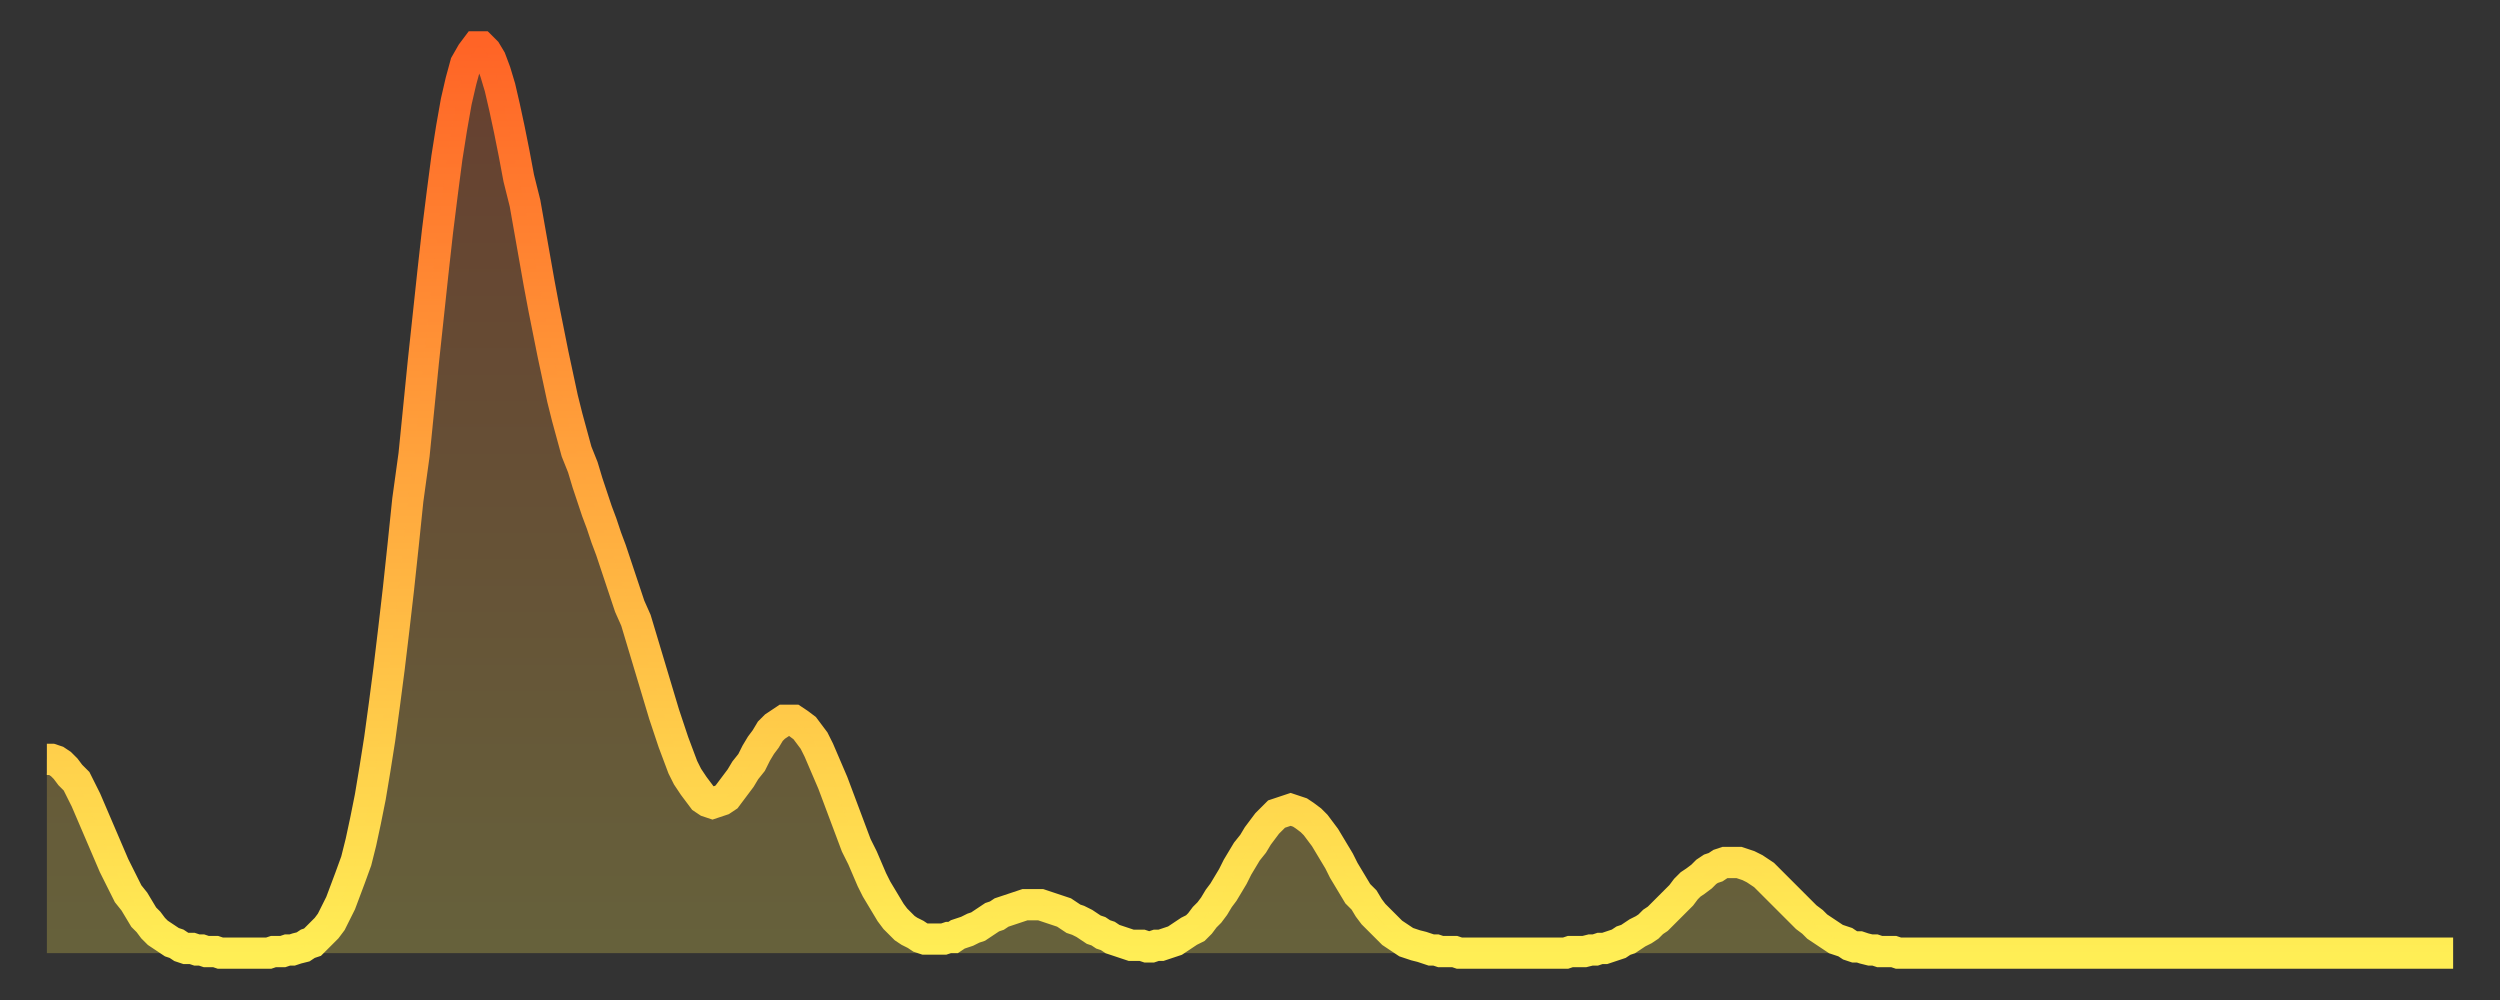
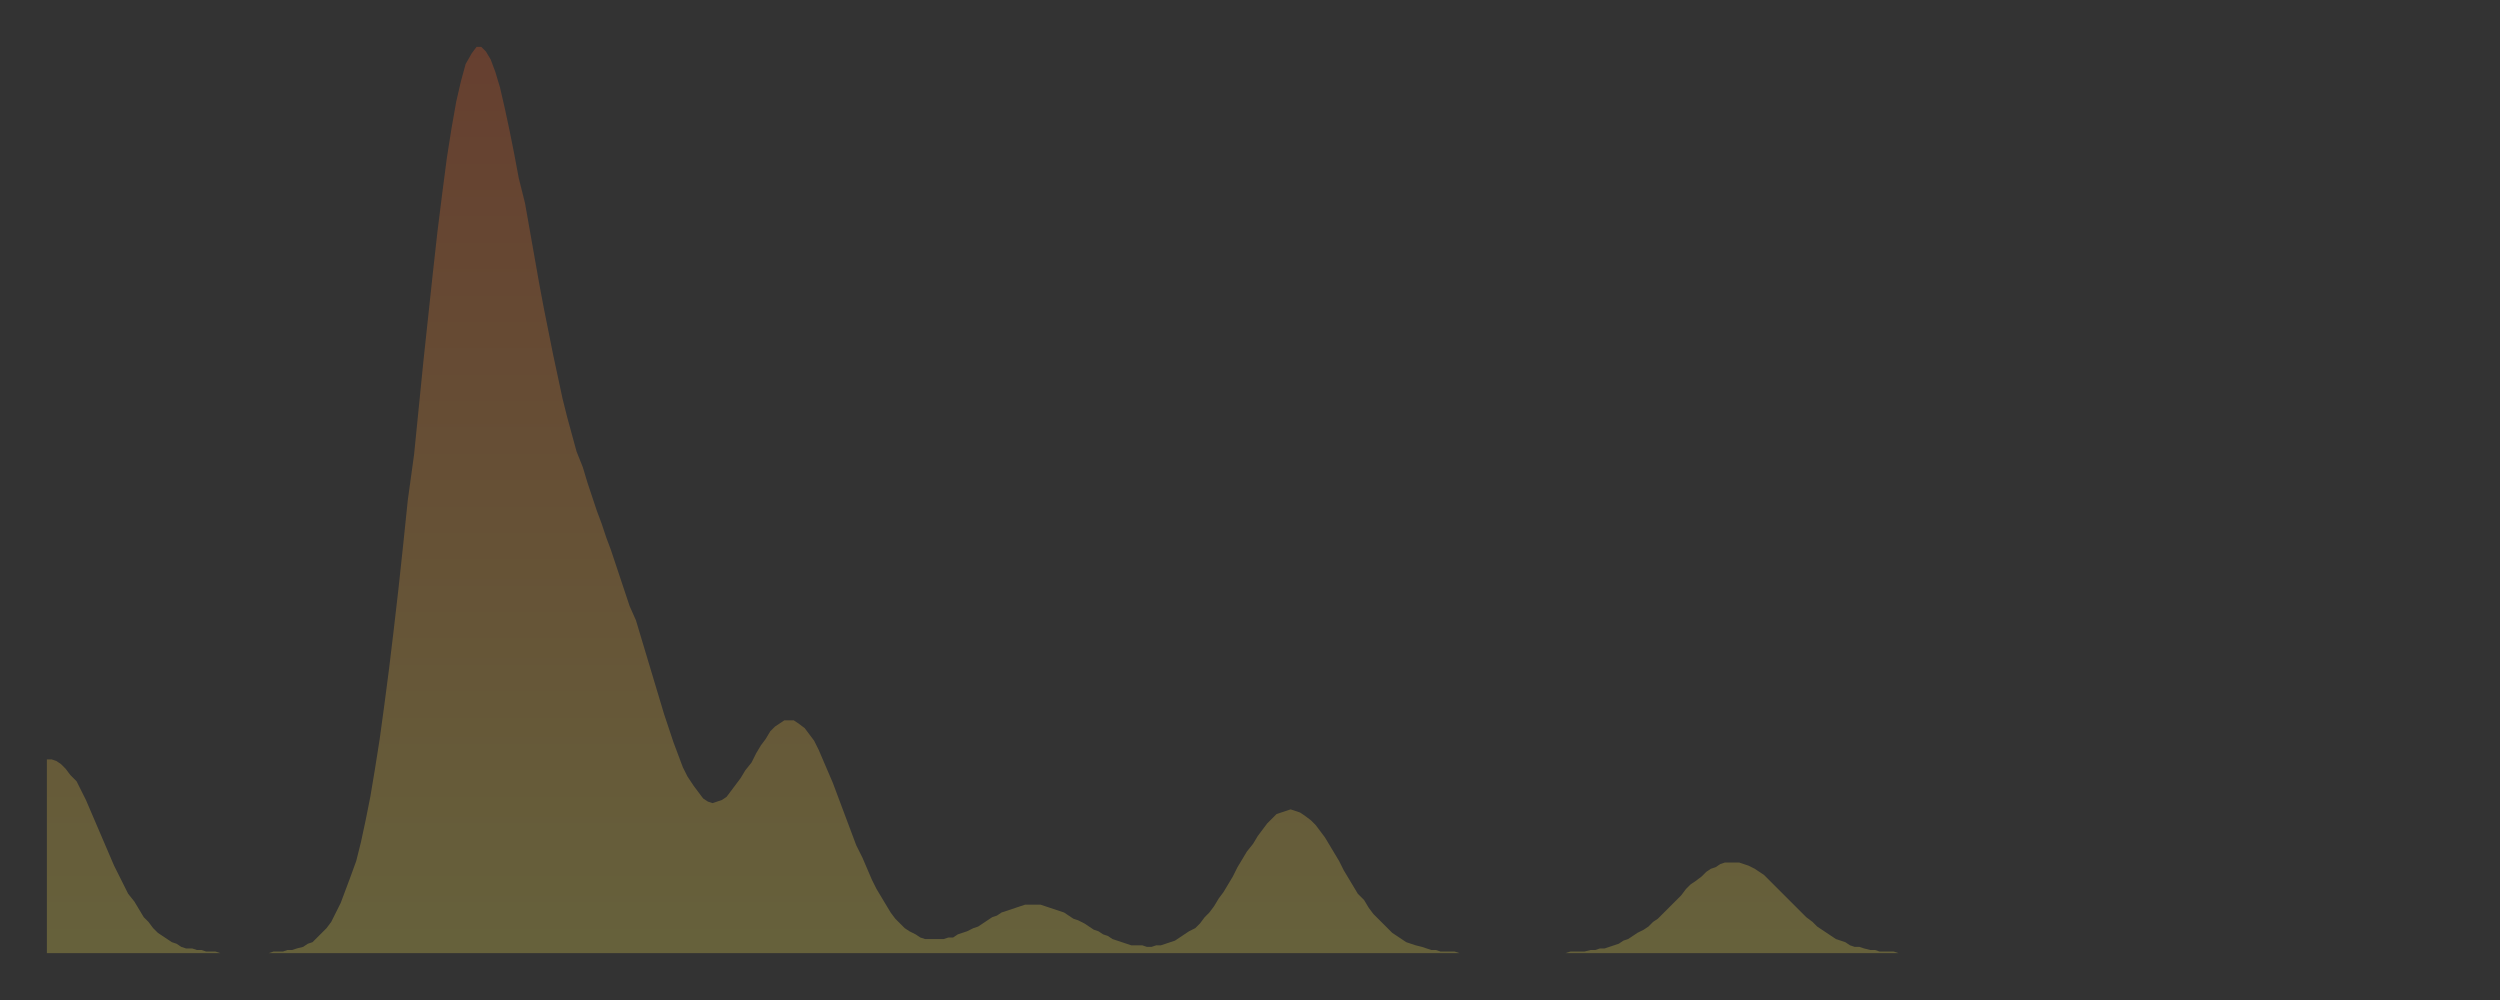
<svg xmlns="http://www.w3.org/2000/svg" baseProfile="full" height="64" version="1.1" width="160">
  <rect width="100%" height="100%" fill="#333333" stroke="none" />
  <defs>
    <linearGradient id="id1907898" x1="0" x2="0" y1="0" y2="1">
      <stop offset="0%" stop-color="#ff6426" />
      <stop offset="50%" stop-color="#ffa93e" />
      <stop offset="100%" stop-color="#ffee55" />
    </linearGradient>
  </defs>
  <g transform="translate(3,3)">
    <g>
-       <path d="M 0.0 45.6 0.3 45.6 0.6 45.7 0.9 45.9 1.2 46.2 1.5 46.6 1.9 47.0 2.2 47.6 2.5 48.2 2.8 48.9 3.1 49.6 3.4 50.3 3.7 51.0 4.0 51.7 4.3 52.4 4.6 53.0 4.9 53.6 5.2 54.2 5.6 54.7 5.9 55.2 6.2 55.7 6.5 56.0 6.8 56.4 7.1 56.7 7.4 56.9 7.7 57.1 8.0 57.3 8.3 57.4 8.6 57.6 8.9 57.7 9.3 57.7 9.6 57.8 9.9 57.8 10.2 57.9 10.5 57.9 10.8 57.9 11.1 58.0 11.4 58.0 11.7 58.0 12.0 58.0 12.3 58.0 12.7 58.0 13.0 58.0 13.3 58.0 13.6 58.0 13.9 58.0 14.2 58.0 14.5 57.9 14.8 57.9 15.1 57.9 15.4 57.8 15.7 57.8 16.0 57.7 16.4 57.6 16.7 57.4 17.0 57.3 17.3 57.0 17.6 56.7 17.9 56.4 18.2 56.0 18.5 55.4 18.8 54.8 19.1 54.0 19.4 53.2 19.8 52.1 20.1 50.9 20.4 49.5 20.7 48.0 21.0 46.2 21.3 44.3 21.6 42.1 21.9 39.8 22.2 37.3 22.5 34.7 22.8 31.9 23.1 29.0 23.5 26.1 23.8 23.1 24.1 20.1 24.4 17.3 24.7 14.5 25.0 11.8 25.3 9.4 25.6 7.1 25.9 5.2 26.2 3.5 26.5 2.2 26.8 1.1 27.2 0.4 27.5 0.0 27.8 0.0 28.1 0.3 28.4 0.8 28.7 1.6 29.0 2.6 29.3 3.9 29.6 5.3 29.9 6.8 30.2 8.4 30.6 10.0 30.9 11.7 31.2 13.4 31.5 15.1 31.8 16.7 32.1 18.2 32.4 19.7 32.7 21.1 33.0 22.5 33.3 23.7 33.6 24.8 33.9 25.9 34.3 26.9 34.6 27.9 34.9 28.8 35.2 29.7 35.5 30.5 35.8 31.4 36.1 32.2 36.4 33.1 36.7 34.0 37.0 34.9 37.3 35.8 37.7 36.7 38.0 37.7 38.3 38.7 38.6 39.7 38.9 40.7 39.2 41.7 39.5 42.7 39.8 43.6 40.1 44.5 40.4 45.3 40.7 46.1 41.0 46.7 41.4 47.3 41.7 47.7 42.0 48.1 42.3 48.3 42.6 48.4 42.9 48.3 43.2 48.2 43.5 48.0 43.8 47.6 44.1 47.2 44.4 46.8 44.7 46.3 45.1 45.8 45.4 45.2 45.7 44.7 46.0 44.3 46.3 43.8 46.6 43.5 46.9 43.3 47.2 43.1 47.5 43.1 47.8 43.1 48.1 43.3 48.5 43.6 48.8 44.0 49.1 44.4 49.4 45.0 49.7 45.7 50.0 46.4 50.3 47.1 50.6 47.9 50.9 48.7 51.2 49.5 51.5 50.3 51.8 51.1 52.2 51.9 52.5 52.6 52.8 53.3 53.1 53.9 53.4 54.4 53.7 54.9 54.0 55.4 54.3 55.8 54.6 56.1 54.9 56.4 55.2 56.6 55.6 56.8 55.9 57.0 56.2 57.1 56.5 57.1 56.8 57.1 57.1 57.1 57.4 57.1 57.7 57.0 58.0 57.0 58.3 56.8 58.6 56.7 58.9 56.6 59.3 56.4 59.6 56.3 59.9 56.1 60.2 55.9 60.5 55.7 60.8 55.6 61.1 55.4 61.4 55.3 61.7 55.2 62.0 55.1 62.3 55.0 62.6 54.9 63.0 54.9 63.3 54.9 63.6 54.9 63.9 55.0 64.2 55.1 64.5 55.2 64.8 55.3 65.1 55.4 65.4 55.6 65.7 55.8 66.0 55.9 66.4 56.1 66.7 56.3 67.0 56.5 67.3 56.6 67.6 56.8 67.9 56.9 68.2 57.1 68.5 57.2 68.8 57.3 69.1 57.4 69.4 57.5 69.7 57.5 70.1 57.5 70.4 57.6 70.7 57.6 71.0 57.5 71.3 57.5 71.6 57.4 71.9 57.3 72.2 57.2 72.5 57.0 72.8 56.8 73.1 56.6 73.5 56.4 73.8 56.1 74.1 55.7 74.4 55.4 74.7 55.0 75.0 54.5 75.3 54.1 75.6 53.6 75.9 53.1 76.2 52.5 76.5 52.0 76.8 51.5 77.2 51.0 77.5 50.5 77.8 50.1 78.1 49.7 78.4 49.4 78.7 49.1 79.0 49.0 79.3 48.9 79.6 48.8 79.9 48.9 80.2 49.0 80.5 49.2 80.9 49.5 81.2 49.8 81.5 50.2 81.8 50.6 82.1 51.1 82.4 51.6 82.7 52.1 83.0 52.7 83.3 53.2 83.6 53.7 83.9 54.2 84.3 54.6 84.6 55.1 84.9 55.5 85.2 55.8 85.5 56.1 85.8 56.4 86.1 56.7 86.4 56.9 86.7 57.1 87.0 57.3 87.3 57.4 87.6 57.5 88.0 57.6 88.3 57.7 88.6 57.8 88.9 57.8 89.2 57.9 89.5 57.9 89.8 57.9 90.1 57.9 90.4 58.0 90.7 58.0 91.0 58.0 91.4 58.0 91.7 58.0 92.0 58.0 92.3 58.0 92.6 58.0 92.9 58.0 93.2 58.0 93.5 58.0 93.8 58.0 94.1 58.0 94.4 58.0 94.7 58.0 95.1 58.0 95.4 58.0 95.7 58.0 96.0 58.0 96.3 58.0 96.6 58.0 96.9 58.0 97.2 58.0 97.5 57.9 97.8 57.9 98.1 57.9 98.4 57.9 98.8 57.8 99.1 57.8 99.4 57.7 99.7 57.7 100.0 57.6 100.3 57.5 100.6 57.4 100.9 57.2 101.2 57.1 101.5 56.9 101.8 56.7 102.2 56.5 102.5 56.3 102.8 56.0 103.1 55.8 103.4 55.5 103.7 55.2 104.0 54.9 104.3 54.6 104.6 54.3 104.9 53.9 105.2 53.6 105.5 53.4 105.9 53.1 106.2 52.8 106.5 52.6 106.8 52.5 107.1 52.3 107.4 52.2 107.7 52.2 108.0 52.2 108.3 52.2 108.6 52.3 108.9 52.4 109.3 52.6 109.6 52.8 109.9 53.0 110.2 53.3 110.5 53.6 110.8 53.9 111.1 54.2 111.4 54.5 111.7 54.8 112.0 55.1 112.3 55.4 112.6 55.7 113.0 56.0 113.3 56.3 113.6 56.5 113.9 56.7 114.2 56.9 114.5 57.1 114.8 57.2 115.1 57.3 115.4 57.5 115.7 57.6 116.0 57.6 116.3 57.7 116.7 57.8 117.0 57.8 117.3 57.9 117.6 57.9 117.9 57.9 118.2 57.9 118.5 58.0 118.8 58.0 119.1 58.0 119.4 58.0 119.7 58.0 120.1 58.0 120.4 58.0 120.7 58.0 121.0 58.0 121.3 58.0 121.6 58.0 121.9 58.0 122.2 58.0 122.5 58.0 122.8 58.0 123.1 58.0 123.4 58.0 123.8 58.0 124.1 58.0 124.4 58.0 124.7 58.0 125.0 58.0 125.3 58.0 125.6 58.0 125.9 58.0 126.2 58.0 126.5 58.0 126.8 58.0 127.2 58.0 127.5 58.0 127.8 58.0 128.1 58.0 128.4 58.0 128.7 58.0 129.0 58.0 129.3 58.0 129.6 58.0 129.9 58.0 130.2 58.0 130.5 58.0 130.9 58.0 131.2 58.0 131.5 58.0 131.8 58.0 132.1 58.0 132.4 58.0 132.7 58.0 133.0 58.0 133.3 58.0 133.6 58.0 133.9 58.0 134.2 58.0 134.6 58.0 134.9 58.0 135.2 58.0 135.5 58.0 135.8 58.0 136.1 58.0 136.4 58.0 136.7 58.0 137.0 58.0 137.3 58.0 137.6 58.0 138.0 58.0 138.3 58.0 138.6 58.0 138.9 58.0 139.2 58.0 139.5 58.0 139.8 58.0 140.1 58.0 140.4 58.0 140.7 58.0 141.0 58.0 141.3 58.0 141.7 58.0 142.0 58.0 142.3 58.0 142.6 58.0 142.9 58.0 143.2 58.0 143.5 58.0 143.8 58.0 144.1 58.0 144.4 58.0 144.7 58.0 145.1 58.0 145.4 58.0 145.7 58.0 146.0 58.0 146.3 58.0 146.6 58.0 146.9 58.0 147.2 58.0 147.5 58.0 147.8 58.0 148.1 58.0 148.4 58.0 148.8 58.0 149.1 58.0 149.4 58.0 149.7 58.0 150.0 58.0 150.3 58.0 150.6 58.0 150.9 58.0 151.2 58.0 151.5 58.0 151.8 58.0 152.1 58.0 152.5 58.0 152.8 58.0 153.1 58.0 153.4 58.0 153.7 58.0 154.0 58.0" fill="none" id="graph-curve" opacity="1" stroke="url(#id1907898)" stroke-width="2" />
      <path d="M 0 58 L 0.0 45.6 0.3 45.6 0.6 45.7 0.9 45.9 1.2 46.2 1.5 46.6 1.9 47.0 2.2 47.6 2.5 48.2 2.8 48.9 3.1 49.6 3.4 50.3 3.7 51.0 4.0 51.7 4.3 52.4 4.6 53.0 4.9 53.6 5.2 54.2 5.6 54.7 5.9 55.2 6.2 55.7 6.5 56.0 6.8 56.4 7.1 56.7 7.4 56.9 7.7 57.1 8.0 57.3 8.3 57.4 8.6 57.6 8.9 57.7 9.3 57.7 9.6 57.8 9.9 57.8 10.2 57.9 10.5 57.9 10.8 57.9 11.1 58.0 11.4 58.0 11.7 58.0 12.0 58.0 12.3 58.0 12.7 58.0 13.0 58.0 13.3 58.0 13.6 58.0 13.9 58.0 14.2 58.0 14.5 57.9 14.8 57.9 15.1 57.9 15.4 57.8 15.7 57.8 16.0 57.7 16.4 57.6 16.7 57.4 17.0 57.3 17.3 57.0 17.6 56.7 17.9 56.4 18.2 56.0 18.5 55.4 18.8 54.8 19.1 54.0 19.4 53.2 19.8 52.1 20.1 50.9 20.4 49.5 20.7 48.0 21.0 46.2 21.3 44.3 21.6 42.1 21.9 39.8 22.2 37.3 22.5 34.7 22.8 31.9 23.1 29.0 23.5 26.1 23.8 23.1 24.1 20.1 24.4 17.3 24.7 14.5 25.0 11.8 25.3 9.4 25.6 7.1 25.9 5.2 26.2 3.5 26.5 2.2 26.8 1.1 27.2 0.4 27.5 0.0 27.8 0.0 28.1 0.3 28.4 0.8 28.7 1.6 29.0 2.6 29.3 3.9 29.6 5.3 29.9 6.8 30.2 8.4 30.6 10.0 30.9 11.7 31.2 13.4 31.5 15.1 31.8 16.7 32.1 18.2 32.4 19.7 32.7 21.1 33.0 22.5 33.3 23.7 33.6 24.8 33.9 25.9 34.3 26.9 34.6 27.9 34.9 28.8 35.2 29.7 35.5 30.5 35.8 31.4 36.1 32.2 36.4 33.1 36.7 34.0 37.0 34.9 37.3 35.8 37.7 36.7 38.0 37.7 38.3 38.7 38.6 39.7 38.9 40.7 39.2 41.7 39.5 42.7 39.8 43.6 40.1 44.5 40.4 45.3 40.7 46.1 41.0 46.7 41.4 47.3 41.7 47.7 42.0 48.1 42.3 48.3 42.6 48.4 42.9 48.3 43.2 48.2 43.5 48.0 43.8 47.6 44.1 47.2 44.4 46.8 44.7 46.3 45.1 45.8 45.4 45.2 45.7 44.7 46.0 44.3 46.3 43.8 46.6 43.5 46.9 43.3 47.2 43.1 47.5 43.1 47.8 43.1 48.1 43.3 48.5 43.6 48.8 44.0 49.1 44.4 49.4 45.0 49.7 45.7 50.0 46.4 50.3 47.1 50.6 47.9 50.9 48.7 51.2 49.5 51.5 50.3 51.8 51.1 52.2 51.9 52.5 52.6 52.8 53.3 53.1 53.9 53.4 54.4 53.7 54.9 54.0 55.4 54.3 55.8 54.6 56.1 54.9 56.4 55.2 56.6 55.6 56.8 55.9 57.0 56.2 57.1 56.5 57.1 56.8 57.1 57.1 57.1 57.4 57.1 57.7 57.0 58.0 57.0 58.3 56.8 58.6 56.7 58.9 56.6 59.3 56.4 59.6 56.3 59.9 56.1 60.2 55.9 60.5 55.7 60.8 55.6 61.1 55.4 61.4 55.3 61.7 55.2 62.0 55.1 62.3 55.0 62.6 54.9 63.0 54.9 63.3 54.9 63.6 54.9 63.9 55.0 64.2 55.1 64.5 55.2 64.8 55.3 65.1 55.4 65.4 55.6 65.7 55.8 66.0 55.9 66.4 56.1 66.7 56.3 67.0 56.5 67.3 56.6 67.6 56.8 67.9 56.9 68.2 57.1 68.5 57.2 68.8 57.3 69.1 57.4 69.4 57.5 69.7 57.5 70.1 57.5 70.4 57.6 70.7 57.6 71.0 57.5 71.3 57.5 71.6 57.4 71.9 57.3 72.2 57.2 72.5 57.0 72.8 56.8 73.1 56.6 73.5 56.4 73.8 56.1 74.1 55.7 74.4 55.4 74.7 55.0 75.0 54.5 75.3 54.1 75.6 53.6 75.9 53.1 76.2 52.5 76.5 52.0 76.8 51.5 77.2 51.0 77.5 50.5 77.8 50.1 78.1 49.7 78.4 49.4 78.7 49.1 79.0 49.0 79.3 48.9 79.6 48.8 79.9 48.9 80.2 49.0 80.5 49.2 80.9 49.5 81.2 49.8 81.5 50.2 81.8 50.6 82.1 51.1 82.4 51.6 82.7 52.1 83.0 52.7 83.3 53.2 83.6 53.7 83.9 54.2 84.3 54.6 84.6 55.1 84.9 55.5 85.2 55.8 85.5 56.1 85.8 56.4 86.1 56.7 86.4 56.9 86.7 57.1 87.0 57.3 87.3 57.4 87.6 57.5 88.0 57.6 88.3 57.7 88.6 57.8 88.9 57.8 89.2 57.9 89.5 57.9 89.8 57.9 90.1 57.9 90.4 58.0 90.7 58.0 91.0 58.0 91.4 58.0 91.7 58.0 92.0 58.0 92.3 58.0 92.6 58.0 92.9 58.0 93.2 58.0 93.5 58.0 93.8 58.0 94.1 58.0 94.4 58.0 94.7 58.0 95.1 58.0 95.4 58.0 95.7 58.0 96.0 58.0 96.3 58.0 96.6 58.0 96.9 58.0 97.2 58.0 97.5 57.9 97.8 57.9 98.1 57.9 98.4 57.9 98.8 57.8 99.1 57.8 99.4 57.7 99.7 57.7 100.0 57.6 100.3 57.5 100.6 57.4 100.9 57.2 101.2 57.1 101.5 56.9 101.8 56.7 102.2 56.5 102.5 56.3 102.8 56.0 103.1 55.8 103.4 55.5 103.7 55.2 104.0 54.9 104.3 54.6 104.6 54.3 104.9 53.9 105.2 53.6 105.5 53.4 105.9 53.1 106.2 52.8 106.5 52.6 106.8 52.5 107.1 52.3 107.4 52.2 107.7 52.2 108.0 52.2 108.3 52.2 108.6 52.3 108.9 52.4 109.3 52.6 109.6 52.8 109.9 53.0 110.2 53.3 110.5 53.6 110.8 53.9 111.1 54.2 111.4 54.5 111.7 54.8 112.0 55.1 112.3 55.4 112.6 55.7 113.0 56.0 113.3 56.3 113.6 56.5 113.9 56.7 114.2 56.9 114.5 57.1 114.8 57.2 115.1 57.3 115.4 57.5 115.7 57.6 116.0 57.6 116.3 57.7 116.7 57.8 117.0 57.8 117.3 57.9 117.6 57.9 117.9 57.9 118.2 57.9 118.5 58.0 118.8 58.0 119.1 58.0 119.4 58.0 119.7 58.0 120.1 58.0 120.4 58.0 120.7 58.0 121.0 58.0 121.3 58.0 121.6 58.0 121.9 58.0 122.2 58.0 122.5 58.0 122.8 58.0 123.1 58.0 123.4 58.0 123.8 58.0 124.1 58.0 124.4 58.0 124.7 58.0 125.0 58.0 125.3 58.0 125.6 58.0 125.9 58.0 126.2 58.0 126.5 58.0 126.8 58.0 127.2 58.0 127.5 58.0 127.8 58.0 128.1 58.0 128.4 58.0 128.7 58.0 129.0 58.0 129.3 58.0 129.6 58.0 129.9 58.0 130.2 58.0 130.5 58.0 130.9 58.0 131.2 58.0 131.5 58.0 131.8 58.0 132.1 58.0 132.4 58.0 132.7 58.0 133.0 58.0 133.3 58.0 133.6 58.0 133.9 58.0 134.2 58.0 134.6 58.0 134.9 58.0 135.2 58.0 135.5 58.0 135.8 58.0 136.1 58.0 136.4 58.0 136.7 58.0 137.0 58.0 137.3 58.0 137.6 58.0 138.0 58.0 138.3 58.0 138.6 58.0 138.9 58.0 139.2 58.0 139.5 58.0 139.8 58.0 140.1 58.0 140.4 58.0 140.7 58.0 141.0 58.0 141.3 58.0 141.7 58.0 142.0 58.0 142.3 58.0 142.6 58.0 142.9 58.0 143.2 58.0 143.5 58.0 143.8 58.0 144.1 58.0 144.4 58.0 144.7 58.0 145.1 58.0 145.4 58.0 145.7 58.0 146.0 58.0 146.3 58.0 146.6 58.0 146.9 58.0 147.2 58.0 147.5 58.0 147.8 58.0 148.1 58.0 148.4 58.0 148.8 58.0 149.1 58.0 149.4 58.0 149.7 58.0 150.0 58.0 150.3 58.0 150.6 58.0 150.9 58.0 151.2 58.0 151.5 58.0 151.8 58.0 152.1 58.0 152.5 58.0 152.8 58.0 153.1 58.0 153.4 58.0 153.7 58.0 154.0 58.0 154 58" fill="url(#id1907898)" fill-opacity=".25" id="graph-shadow" />
    </g>
  </g>
</svg>